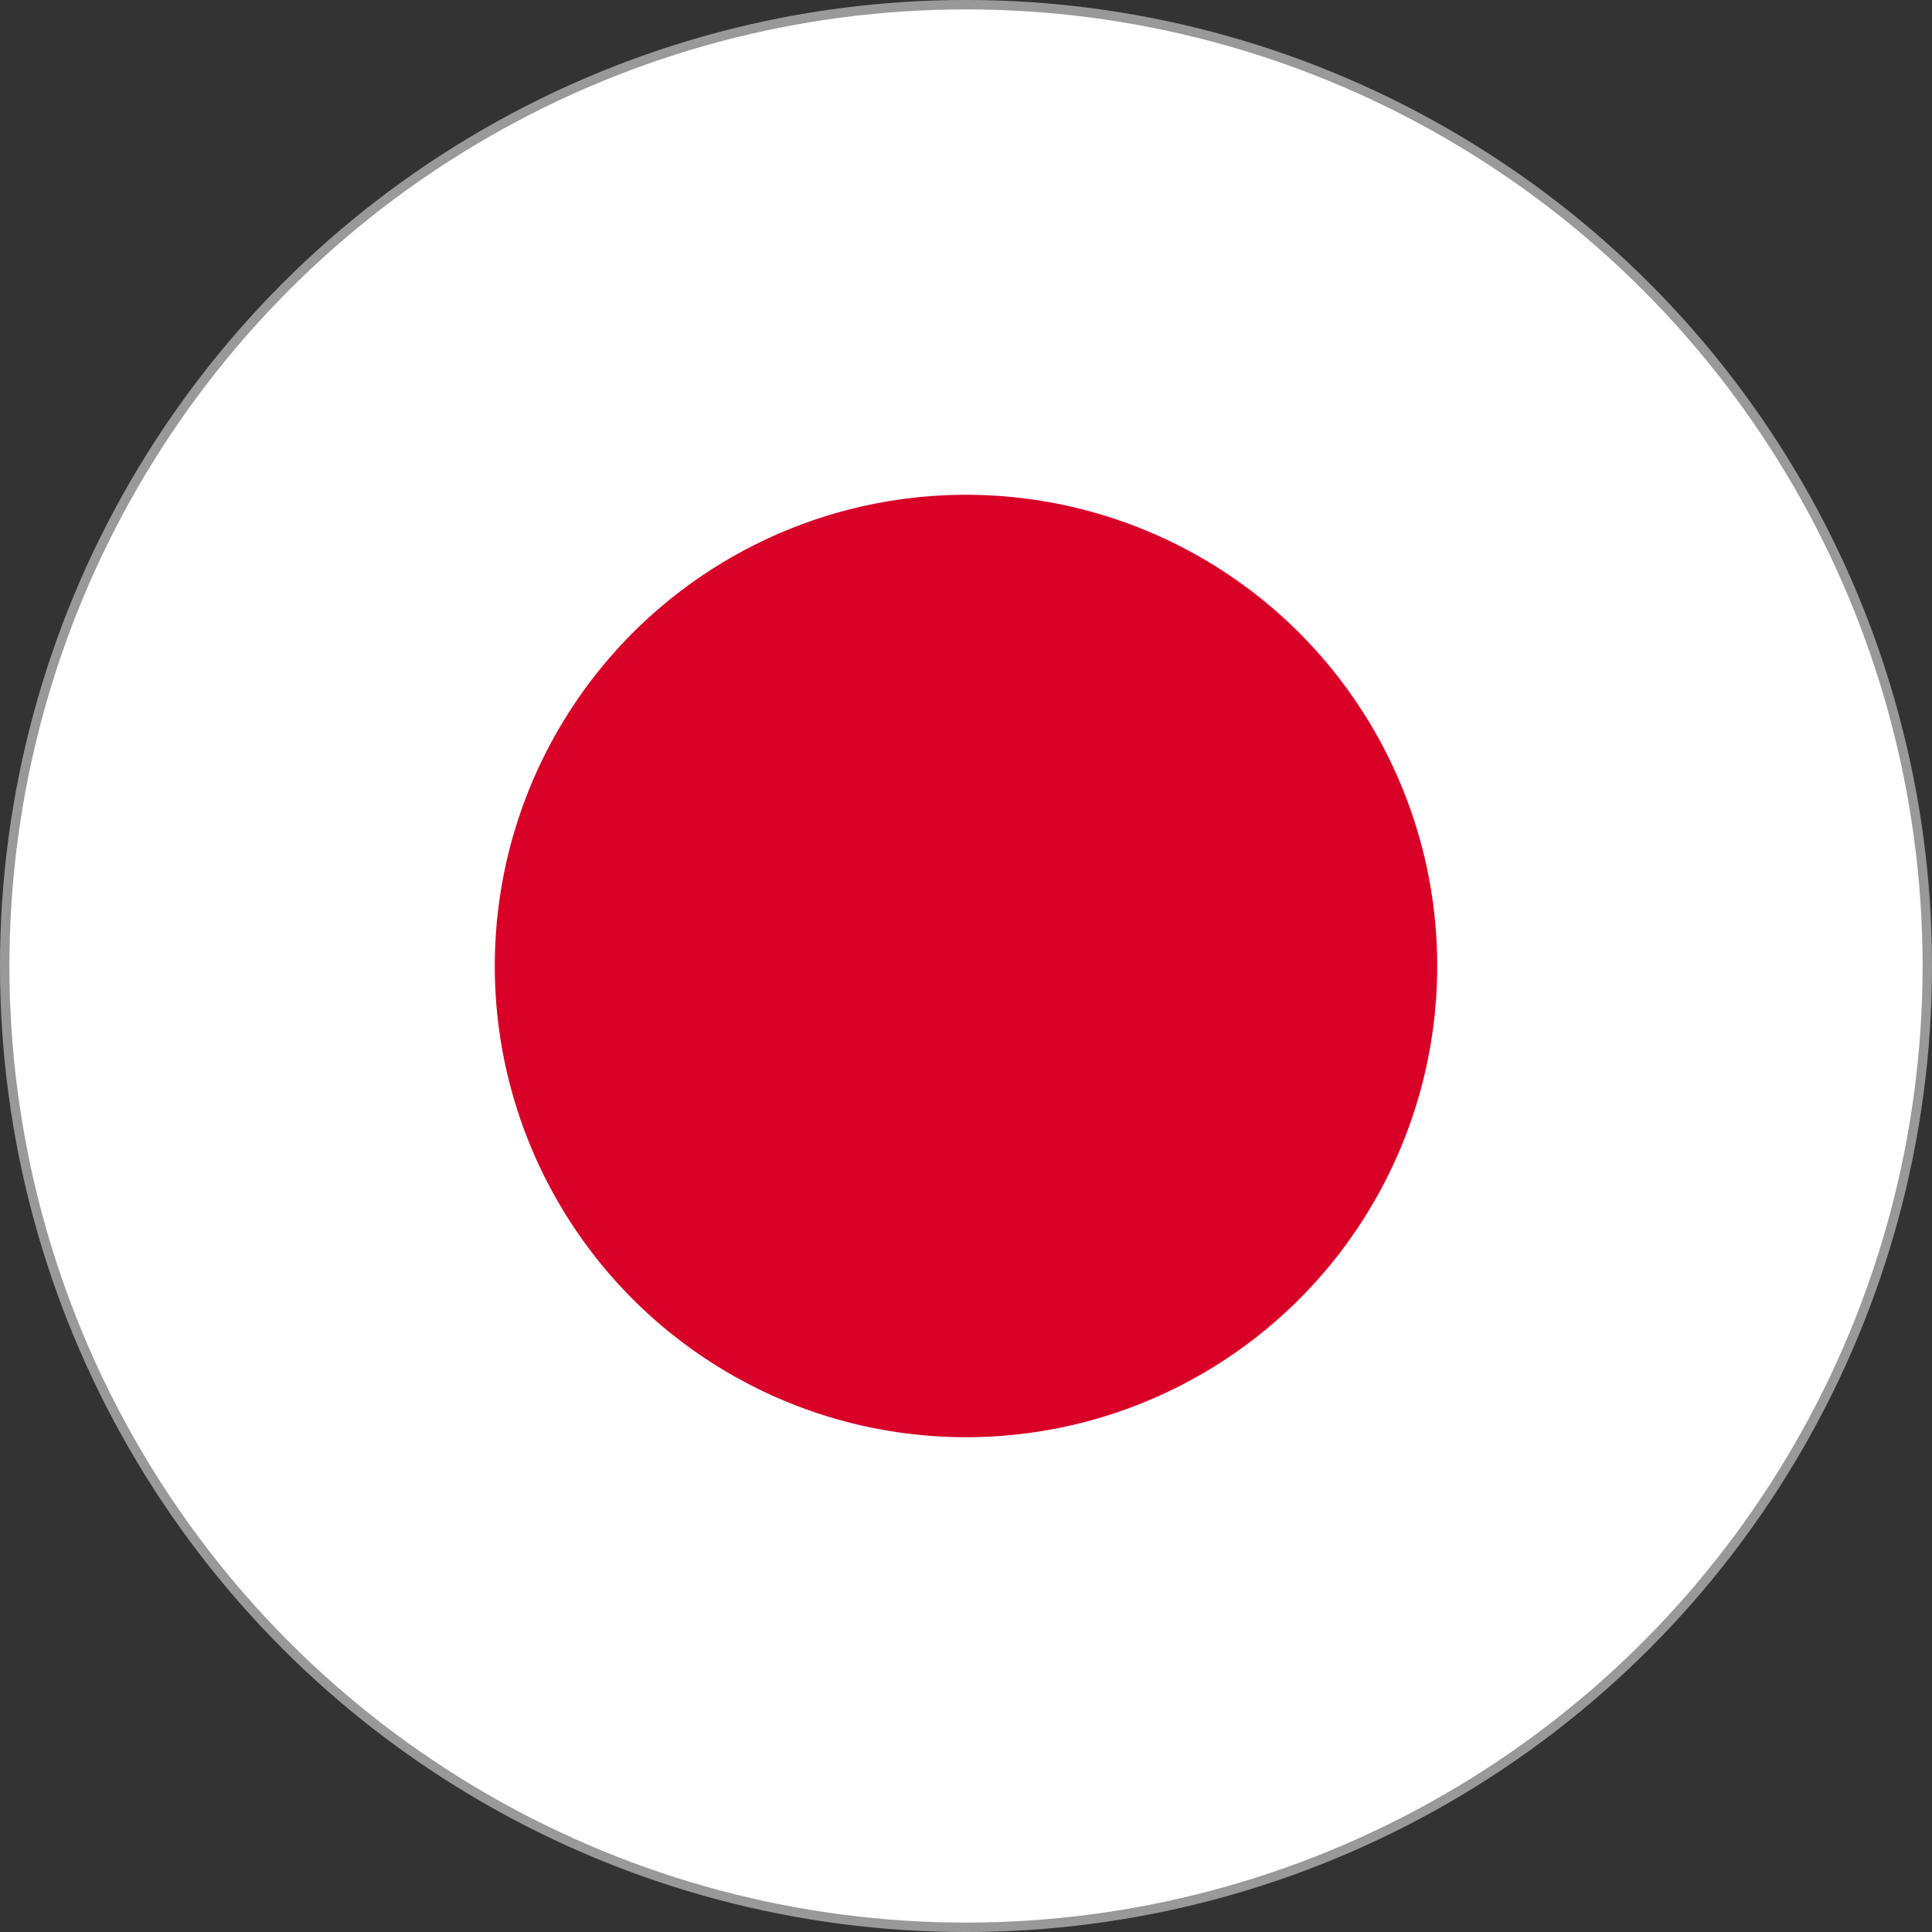
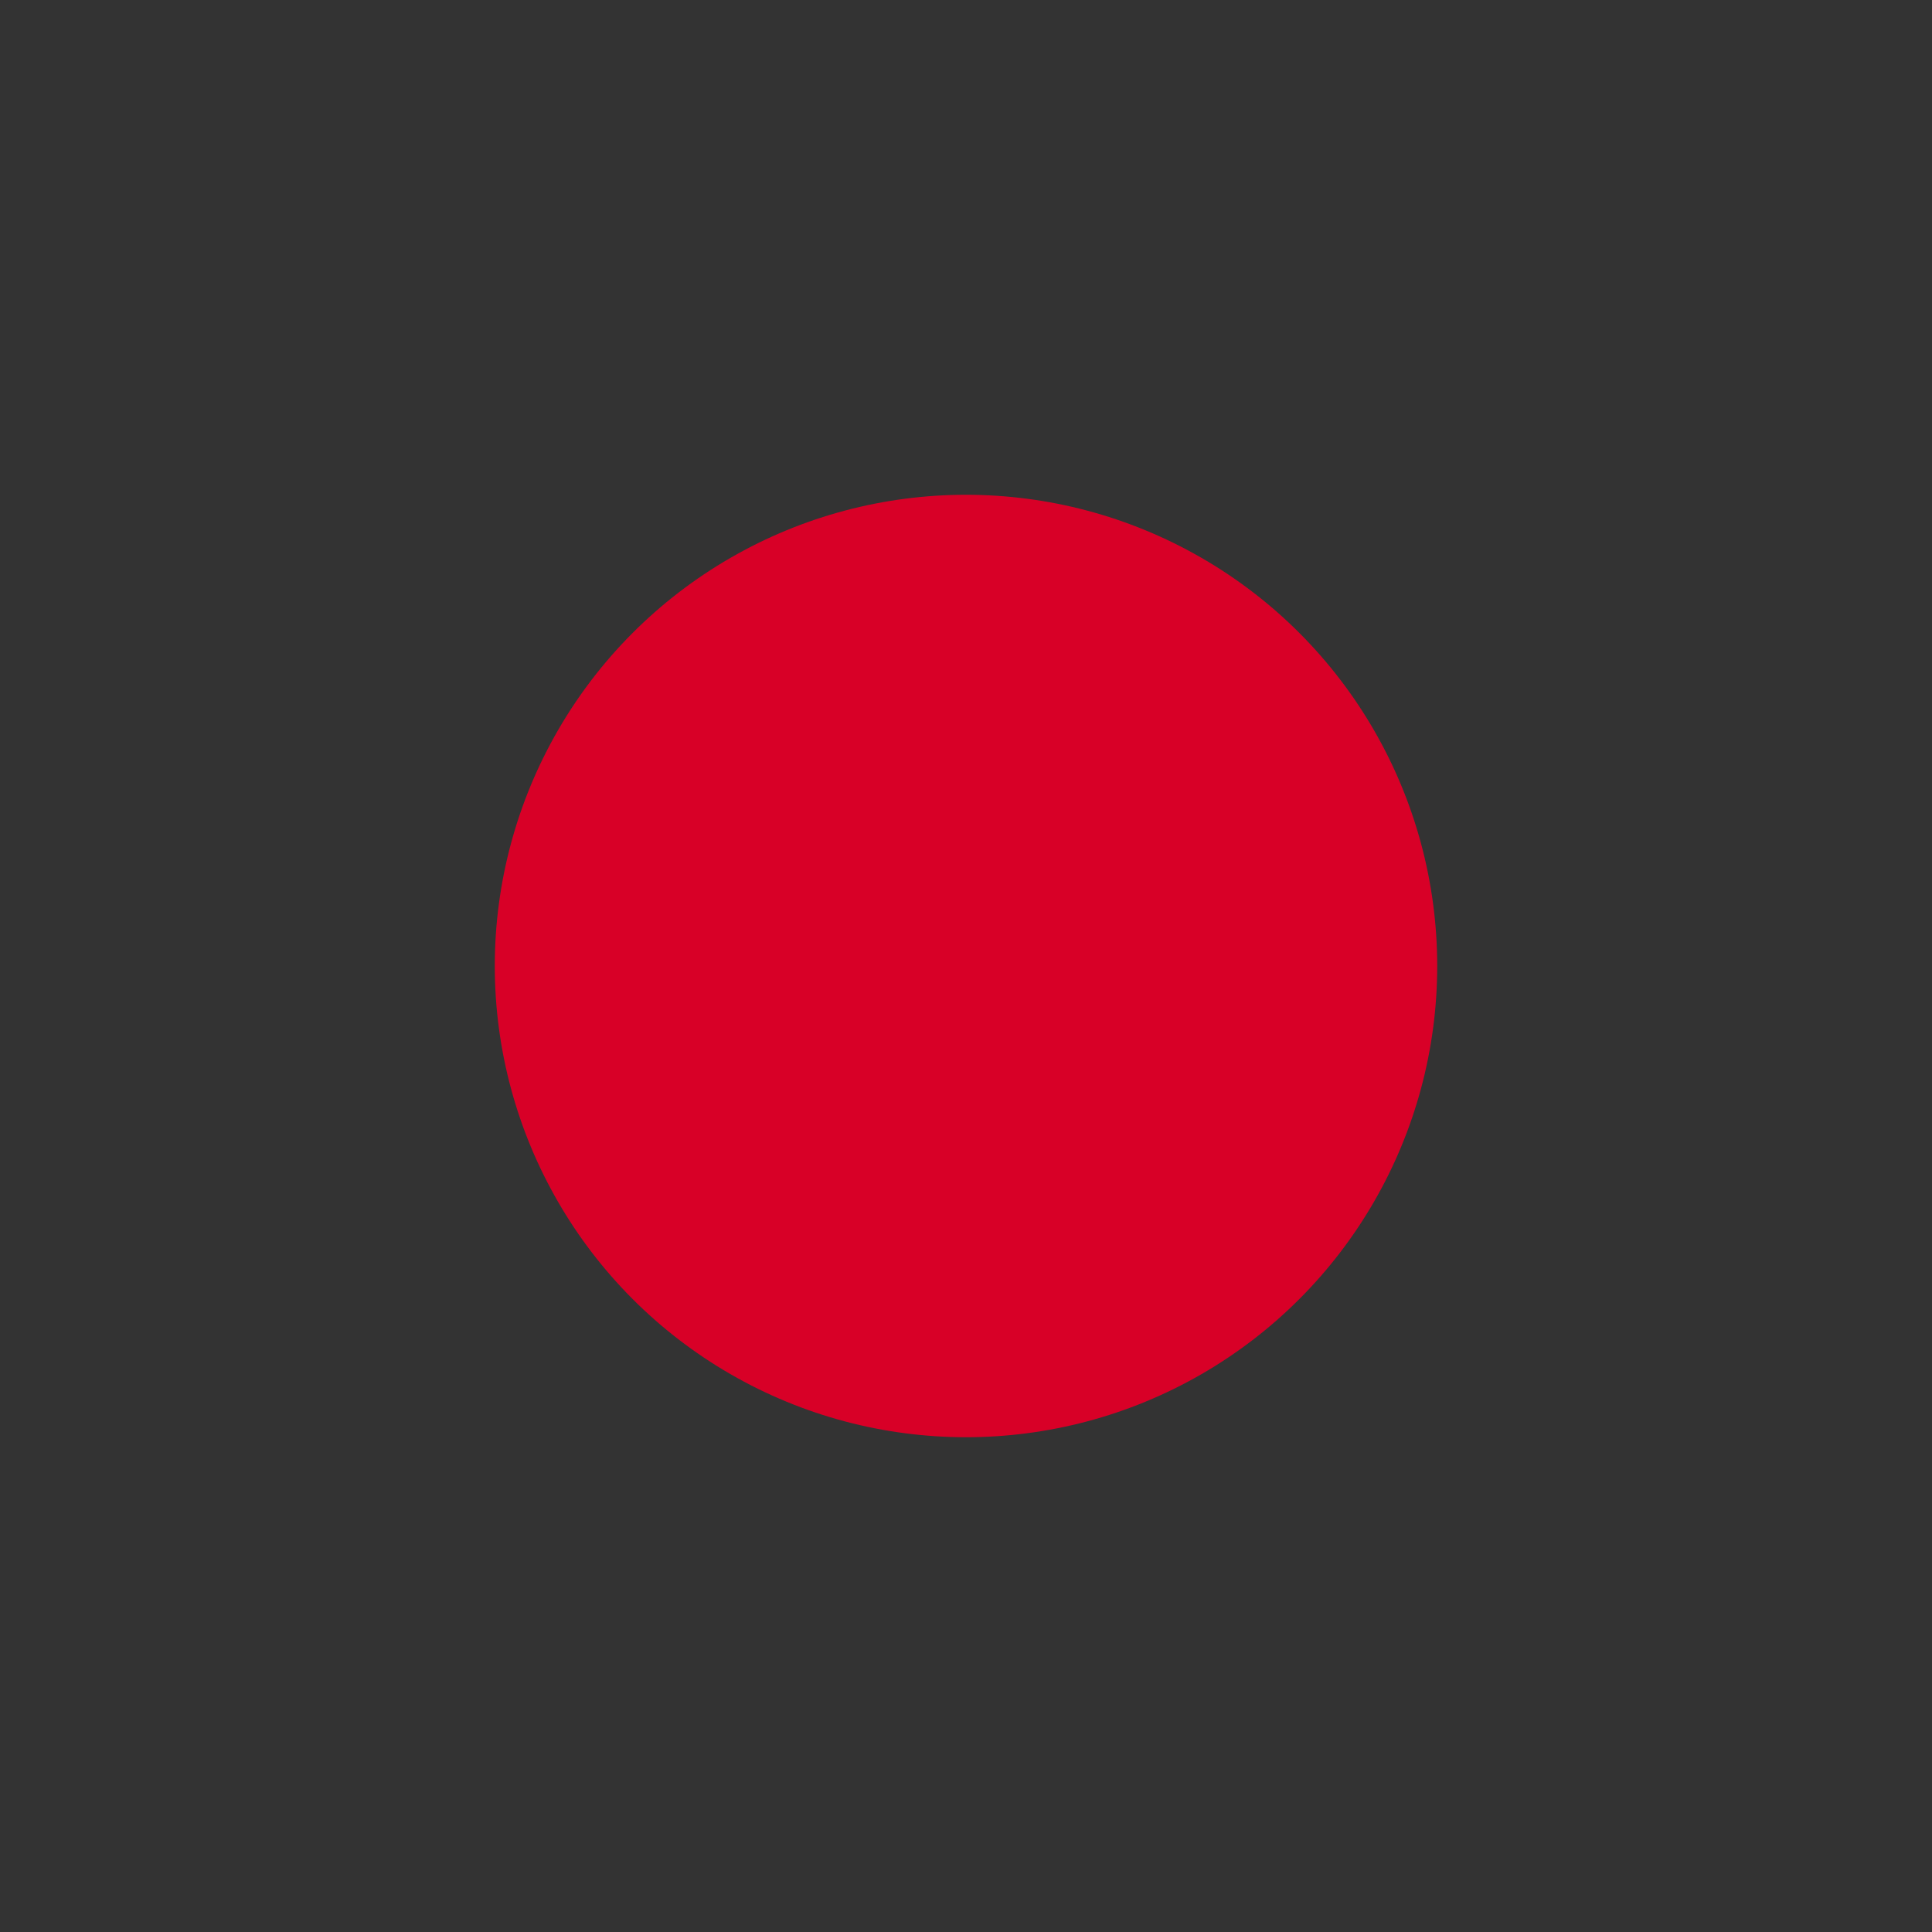
<svg xmlns="http://www.w3.org/2000/svg" id="Layer_1" x="0px" y="0px" viewBox="0 0 51 51" xml:space="preserve" width="51" height="51">
  <rect x="0" y="0" width="51" height="51" fill="#333333" stroke="none" />
  <defs id="defs39" />
-   <circle style="opacity:1;fill:#ffffff;stroke:#999999;stroke-width:0.249;stroke-miterlimit:4;stroke-dasharray:none;stroke-opacity:1" cx="25.5" cy="25.5" id="circle2" r="25.376" />
  <ellipse style="fill:#d80027;stroke-width:0.498" cx="25.5" cy="25.5" id="circle4" rx="12.439" ry="12.439" />
  <g id="g6"> </g>
  <g id="g8"> </g>
  <g id="g10"> </g>
  <g id="g12"> </g>
  <g id="g14"> </g>
  <g id="g16"> </g>
  <g id="g18"> </g>
  <g id="g20"> </g>
  <g id="g22"> </g>
  <g id="g24"> </g>
  <g id="g26"> </g>
  <g id="g28"> </g>
  <g id="g30"> </g>
  <g id="g32"> </g>
  <g id="g34"> </g>
</svg>